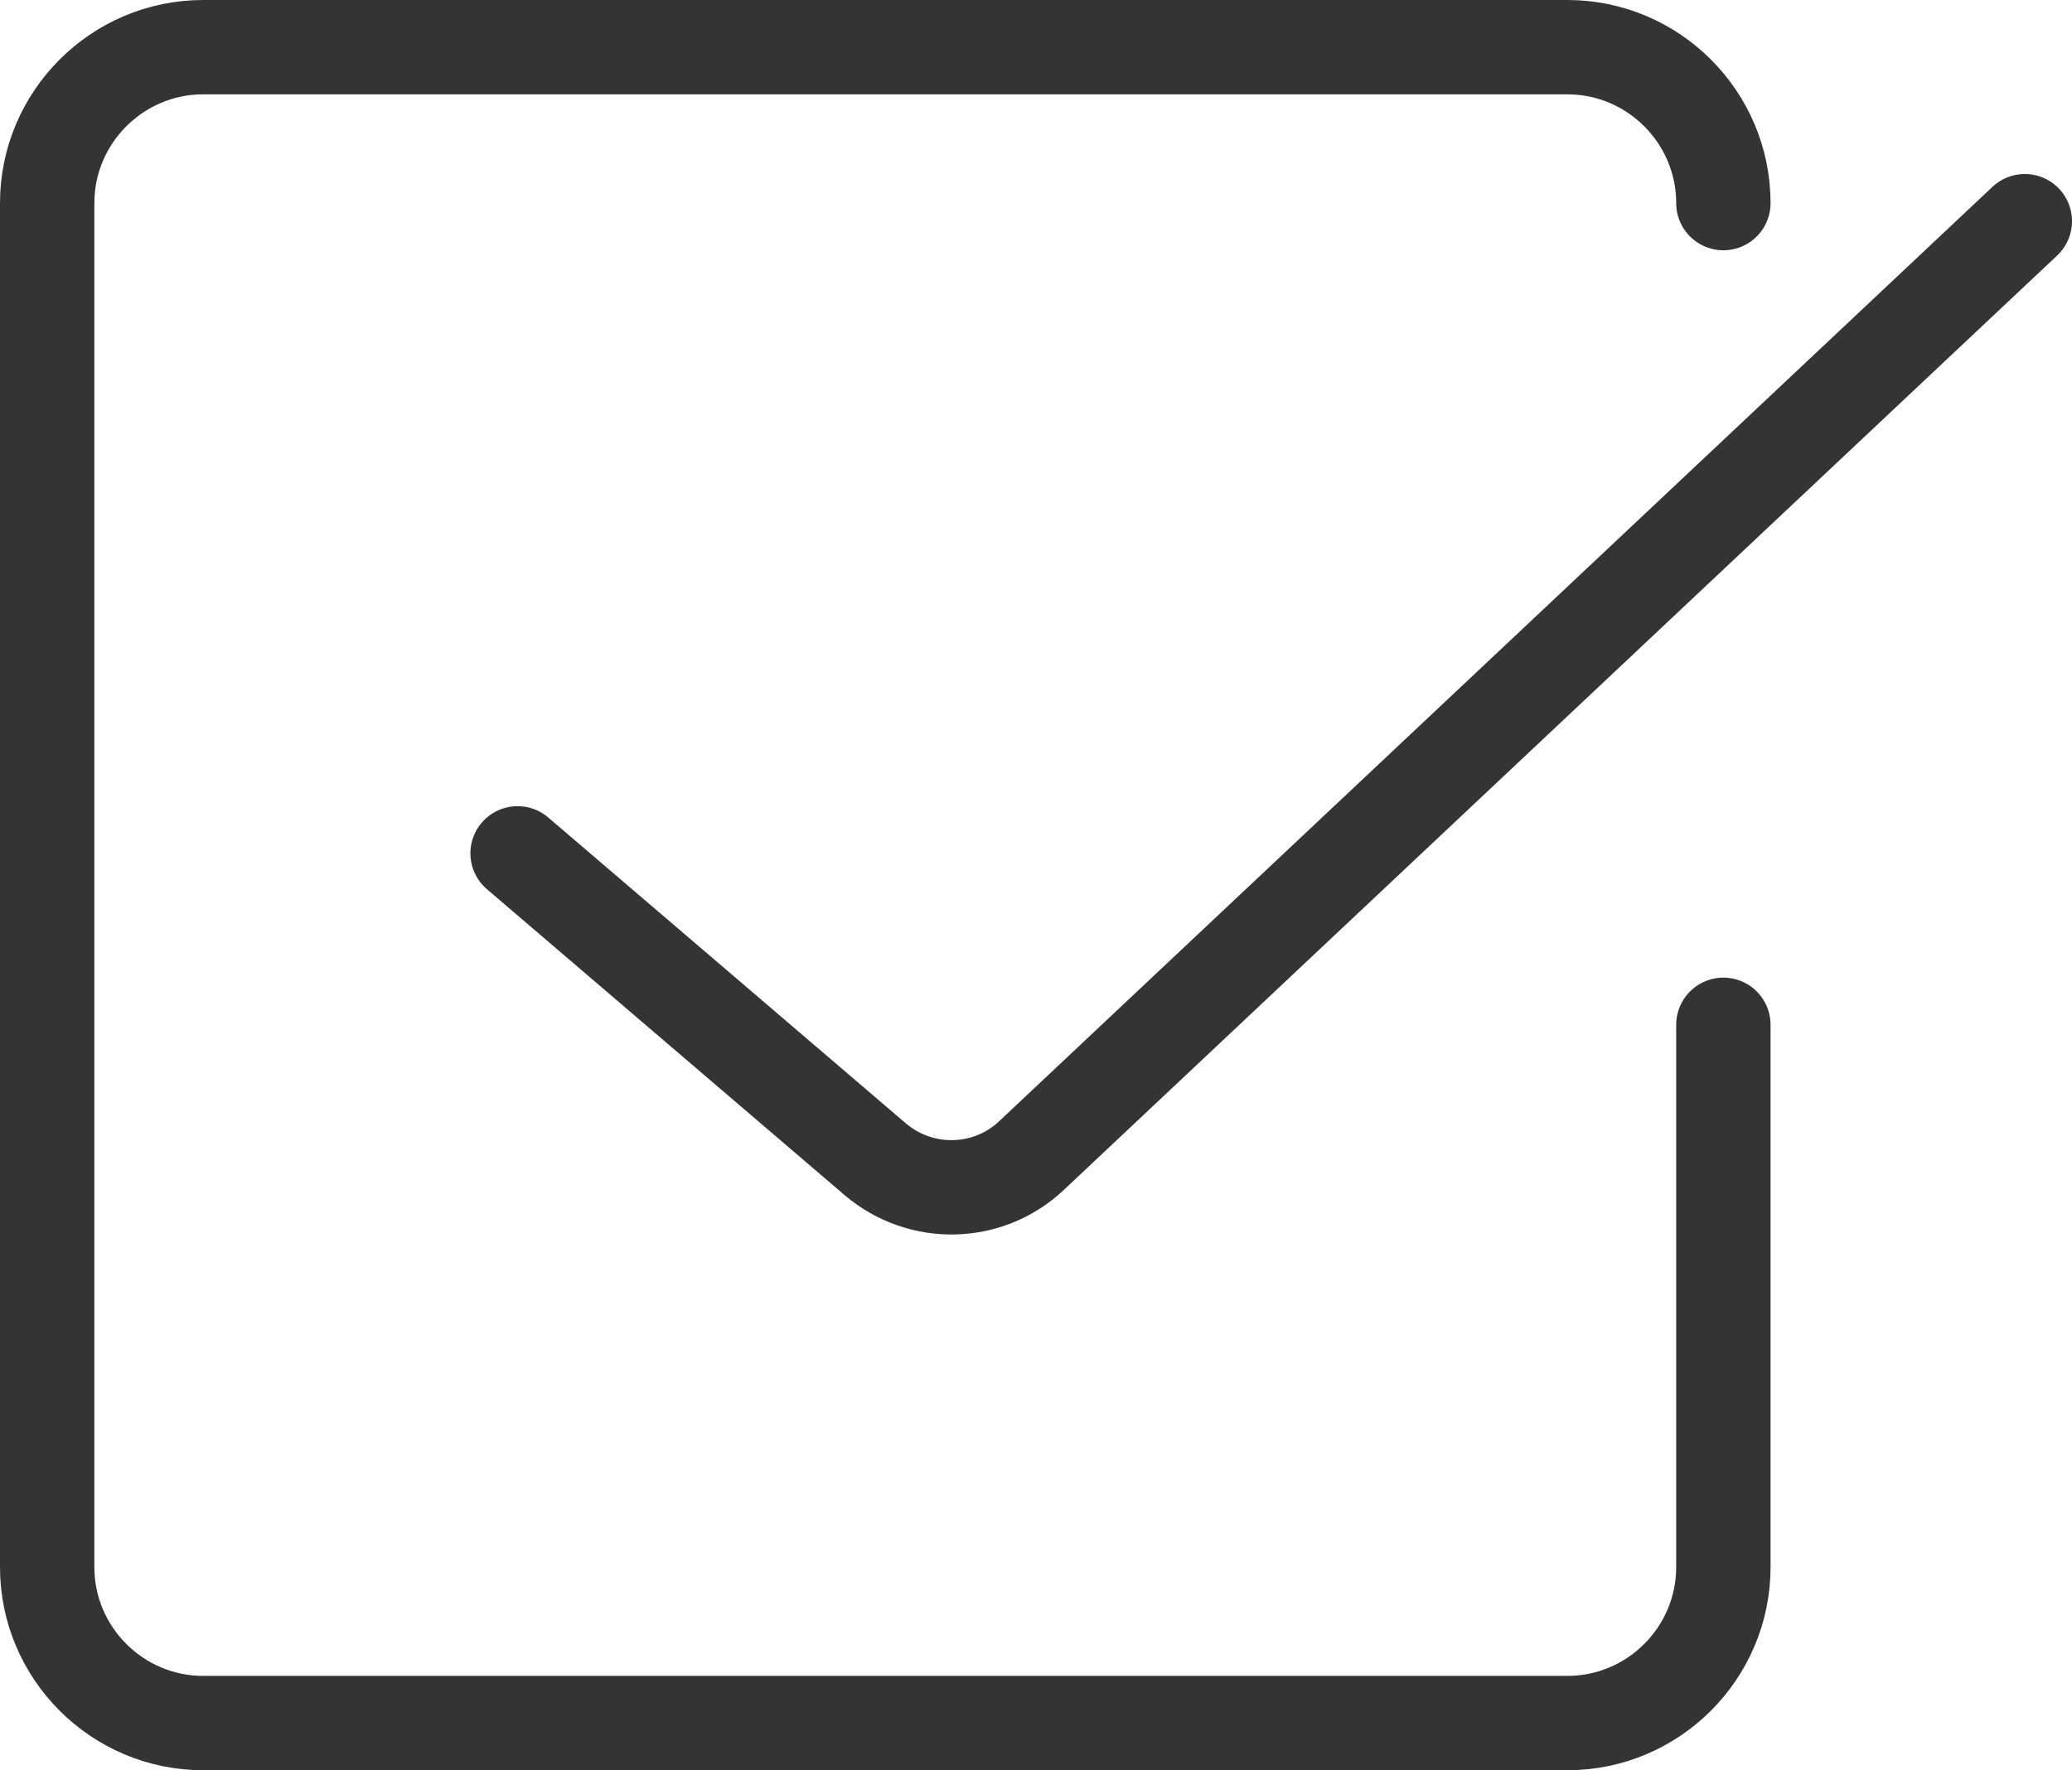
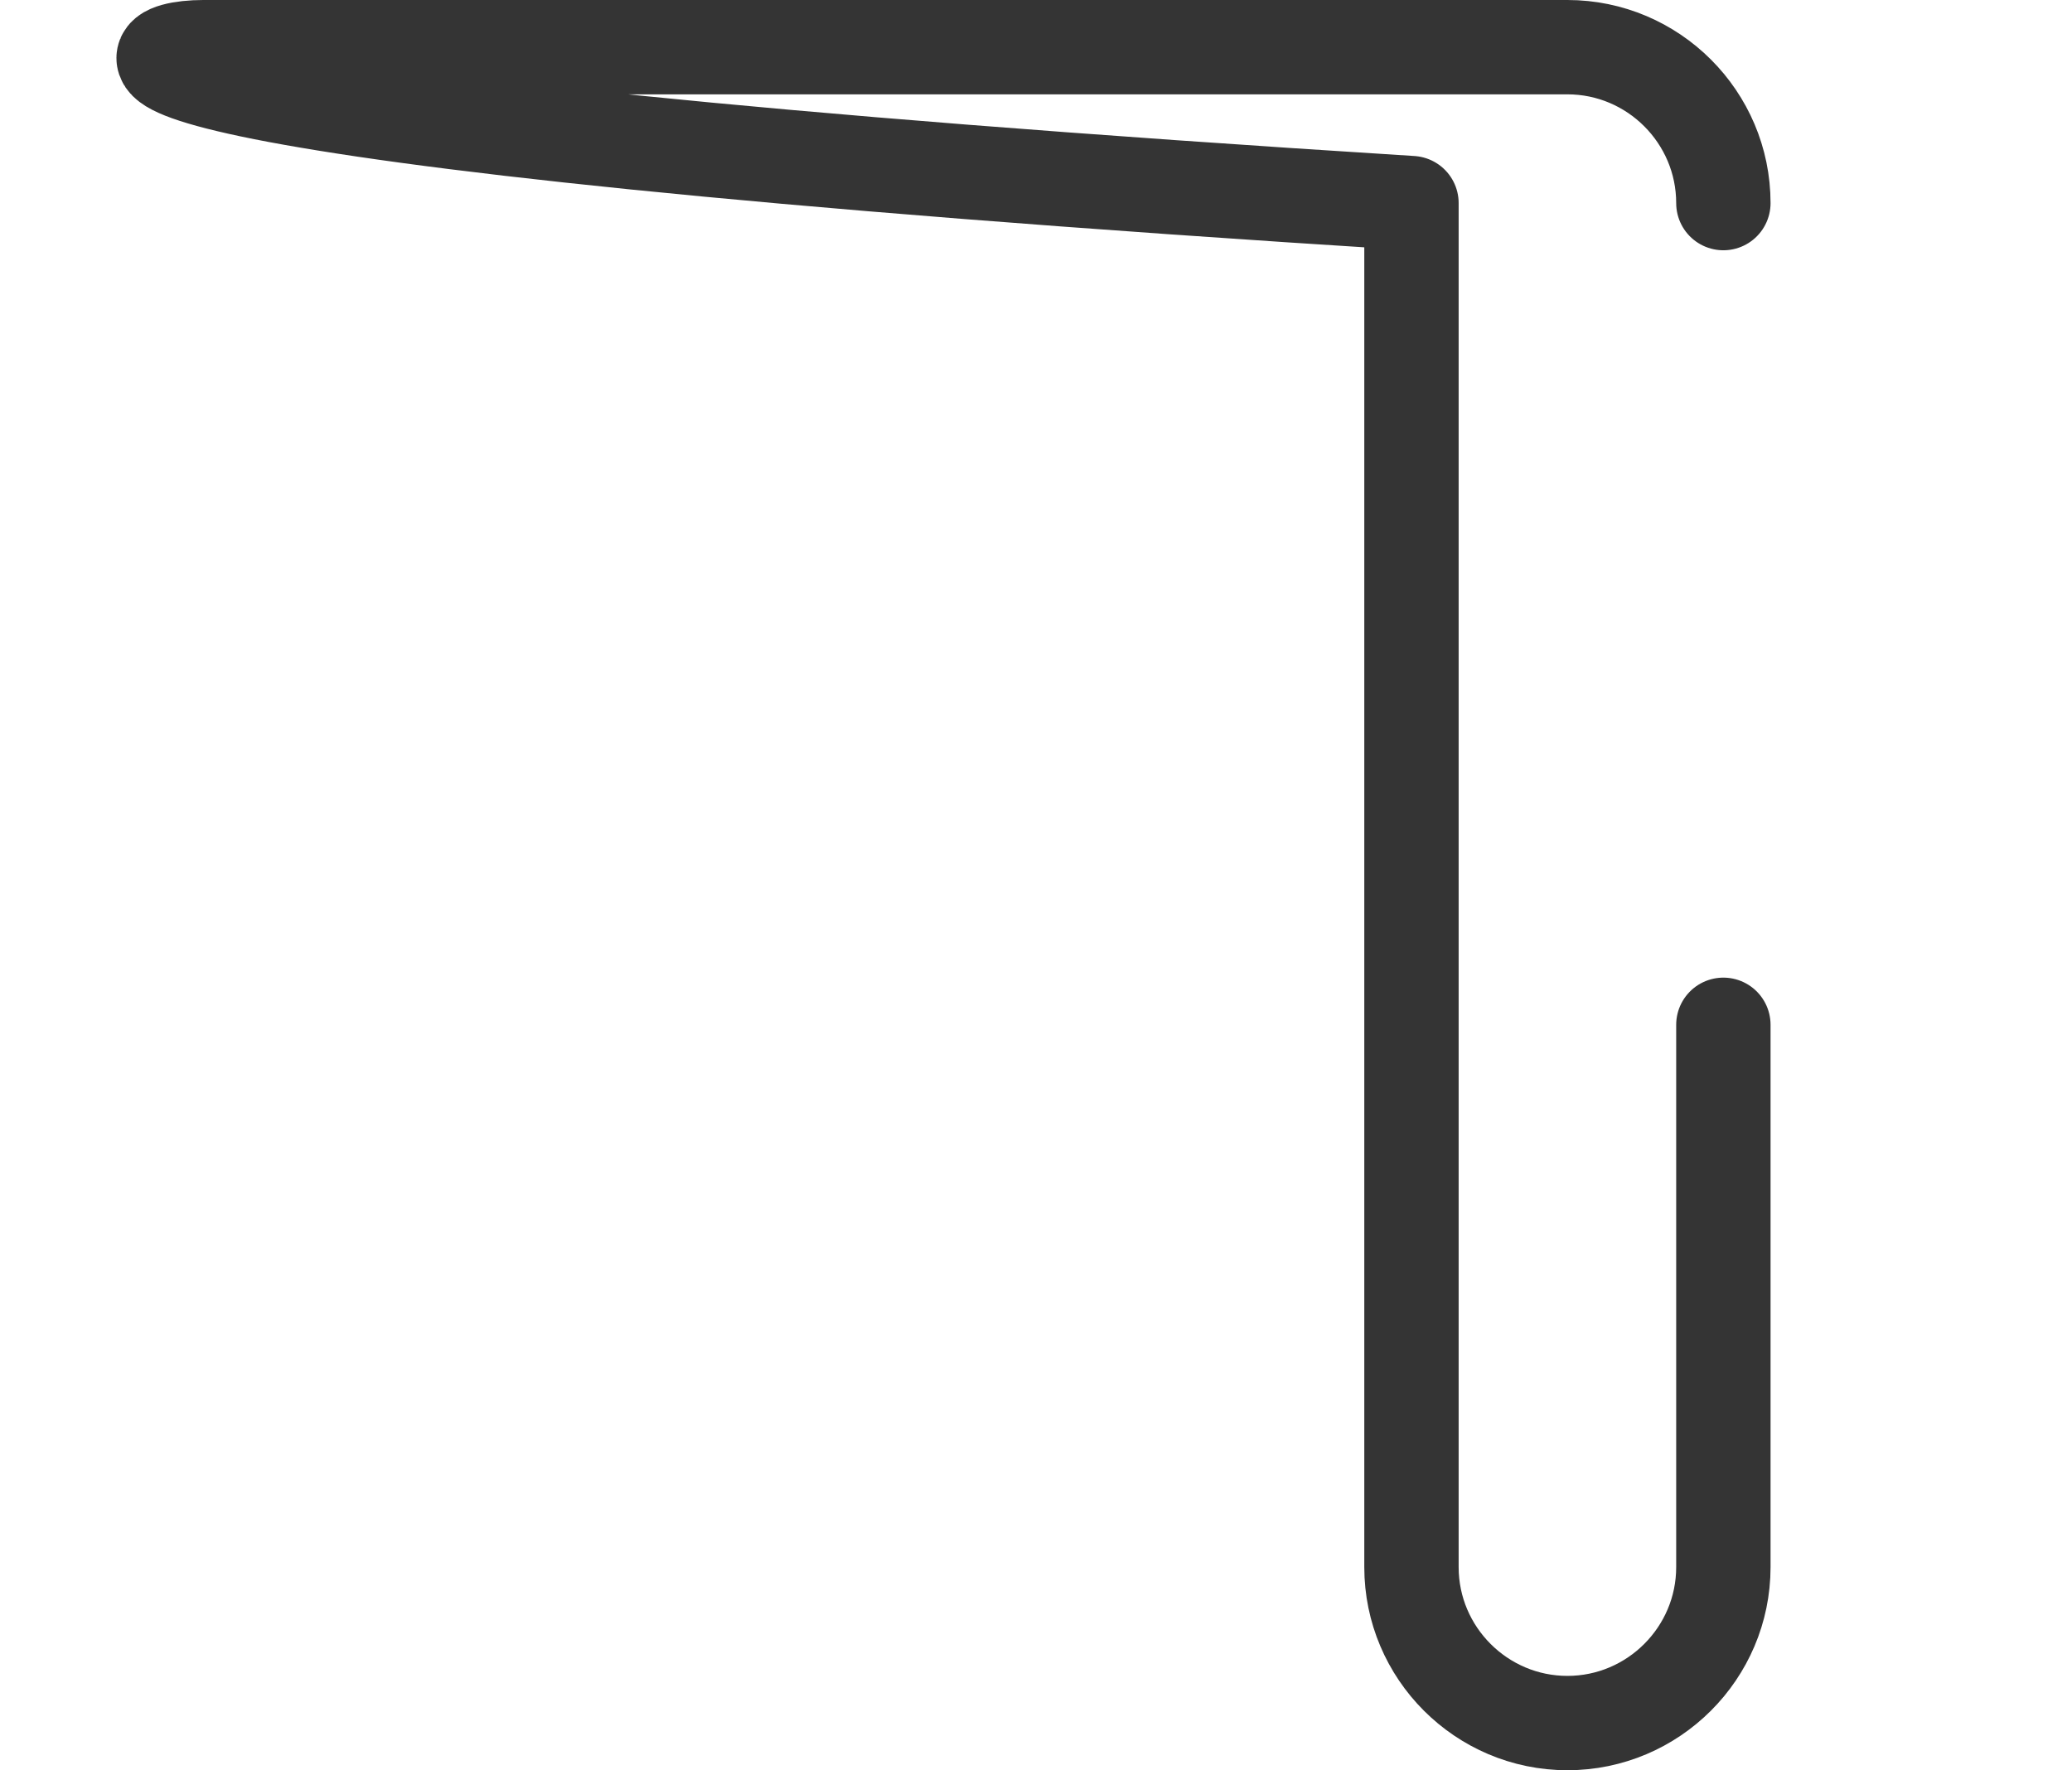
<svg xmlns="http://www.w3.org/2000/svg" id="Layer_2" data-name="Layer 2" viewBox="0 0 73.34 62.67">
  <g id="_レイアウト" data-name="レイアウト">
    <g>
-       <path d="m61,36.28v19.2c0,3.04-2.48,5.52-5.52,5.52H7.19c-3.04,0-5.52-2.48-5.52-5.52V7.19C1.67,4.15,4.15,1.67,7.19,1.67h48.29c3.04,0,5.52,2.48,5.52,5.52" style="fill: none; stroke: #343434; stroke-linecap: round; stroke-linejoin: round; stroke-width: 3.34px;" />
-       <path d="m18.32,30.21l12.66,10.83c1.61,1.37,3.99,1.32,5.53-.13L71.67,7.83" style="fill: none; stroke: #343434; stroke-linecap: round; stroke-linejoin: round; stroke-width: 3.34px;" />
+       <path d="m61,36.28v19.2c0,3.04-2.48,5.52-5.52,5.52c-3.04,0-5.52-2.48-5.52-5.52V7.19C1.67,4.15,4.15,1.67,7.19,1.67h48.29c3.04,0,5.52,2.48,5.52,5.52" style="fill: none; stroke: #343434; stroke-linecap: round; stroke-linejoin: round; stroke-width: 3.34px;" />
    </g>
  </g>
</svg>